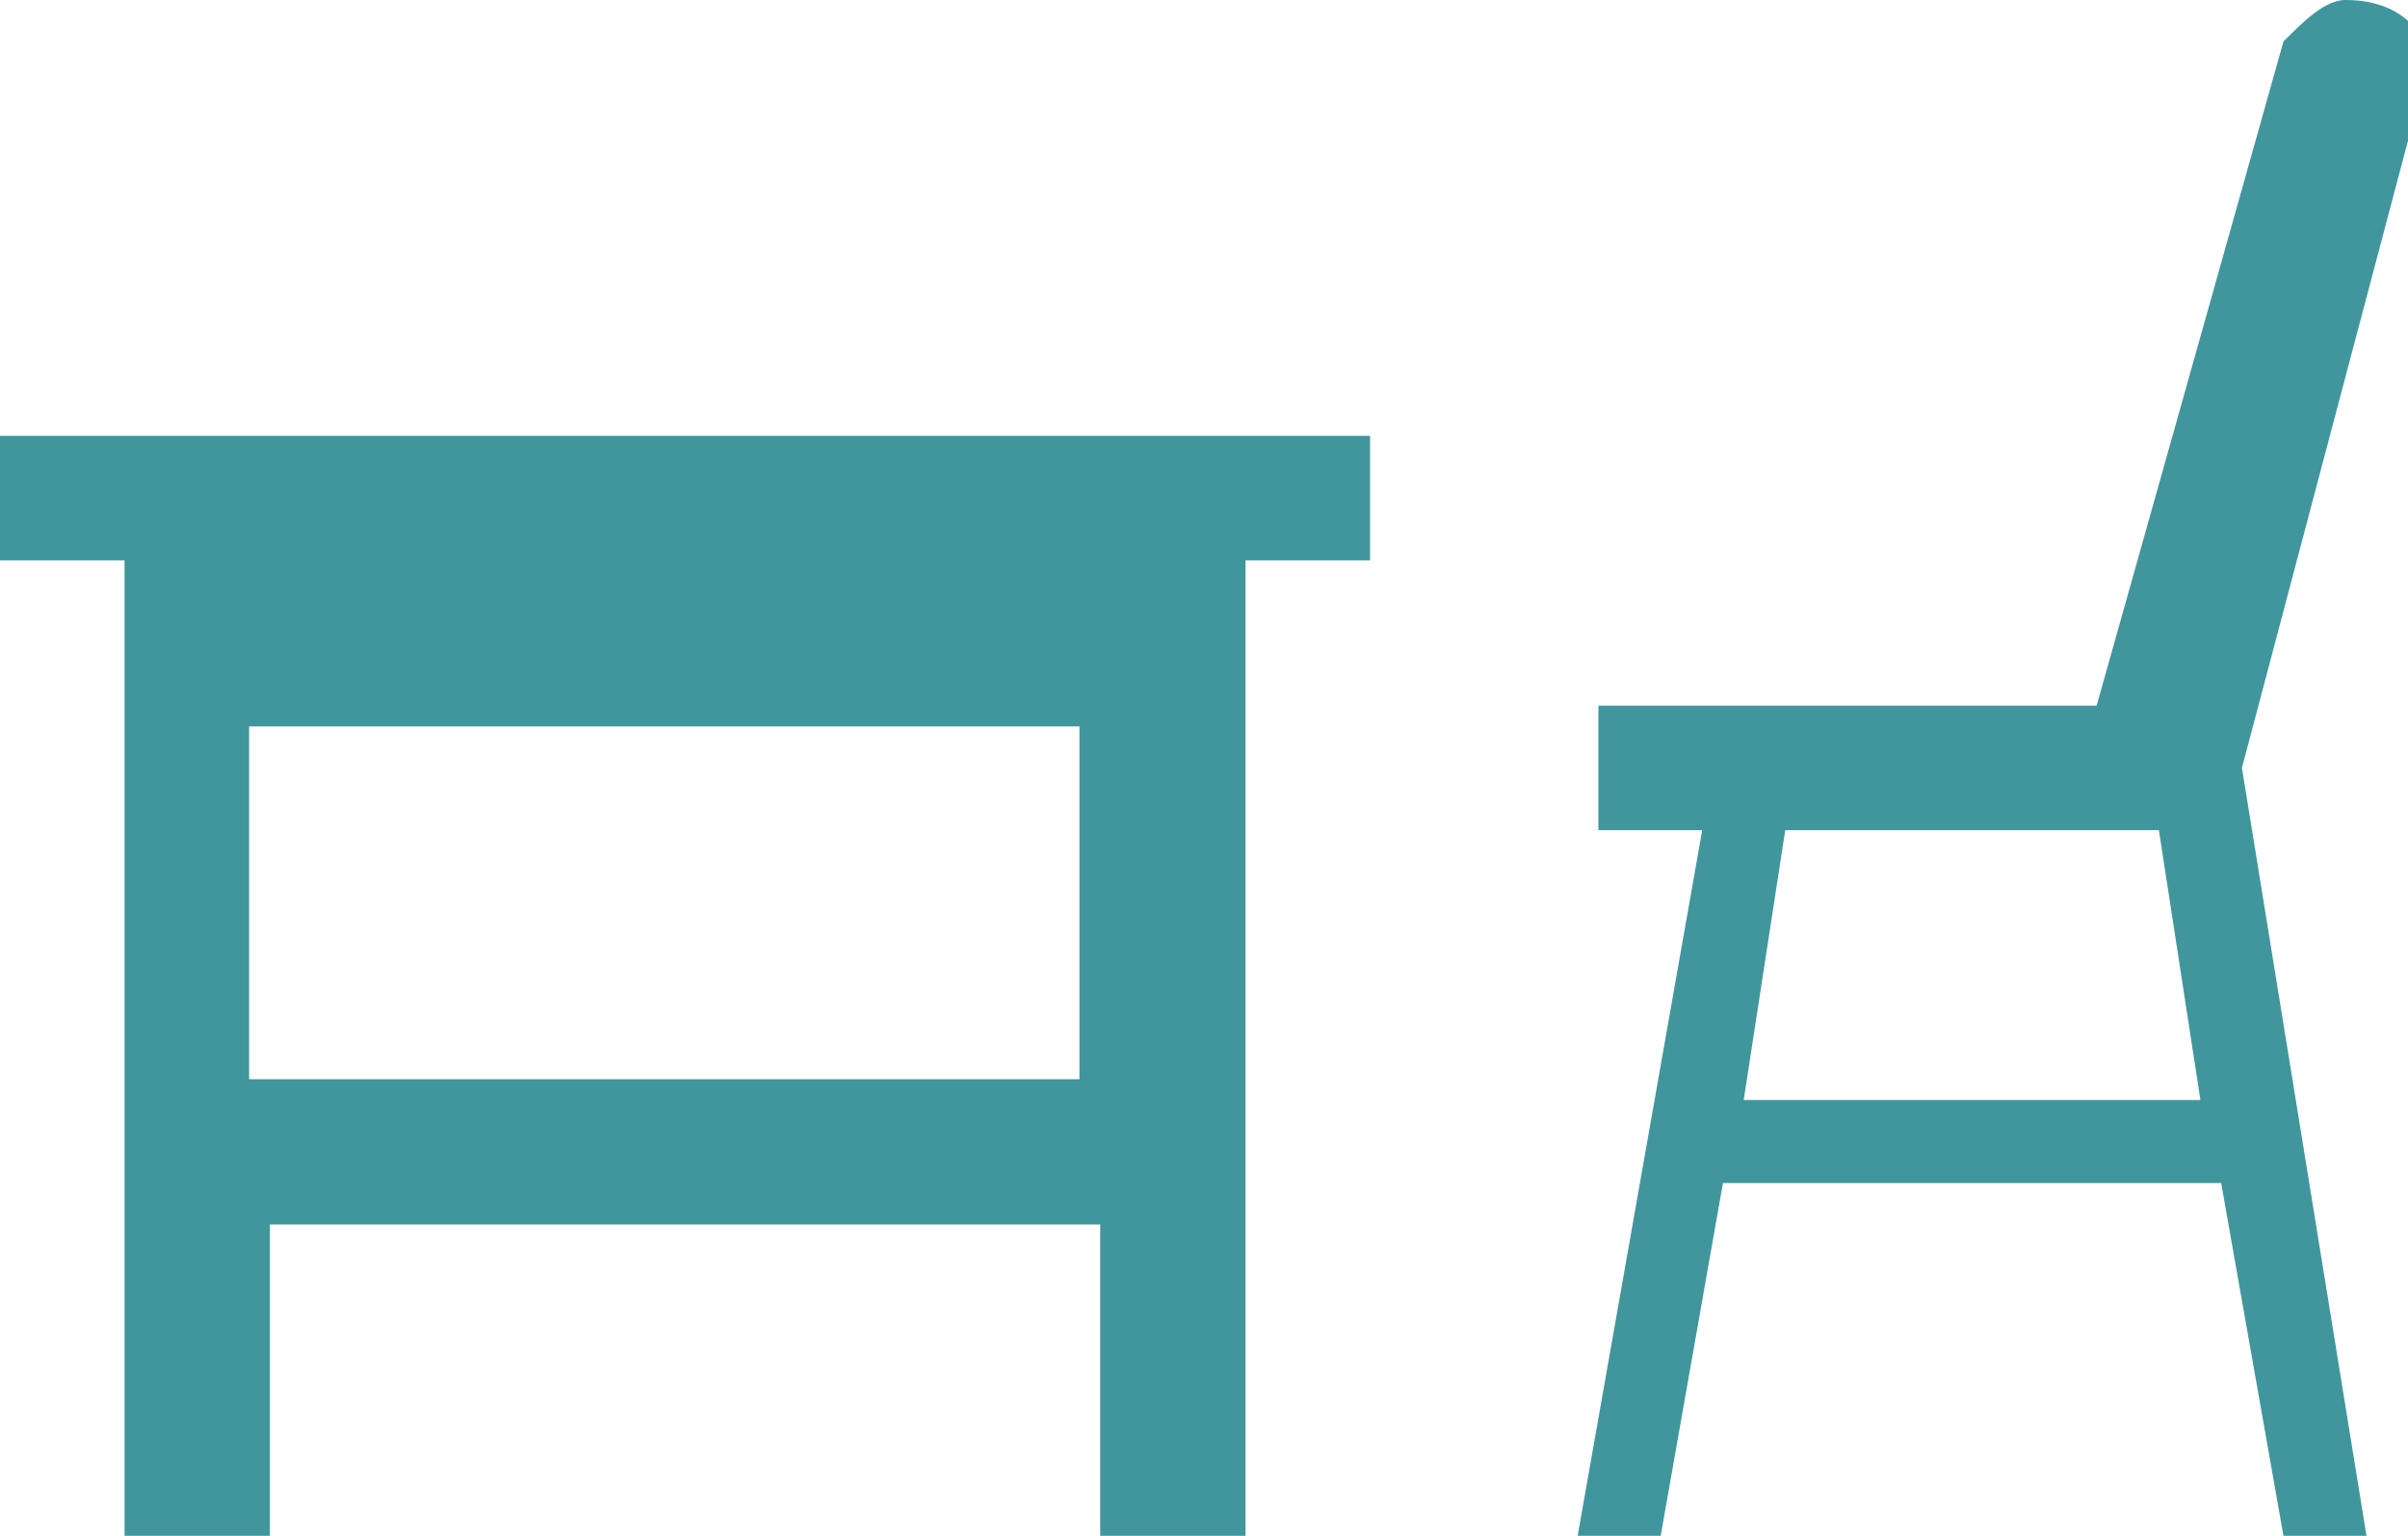
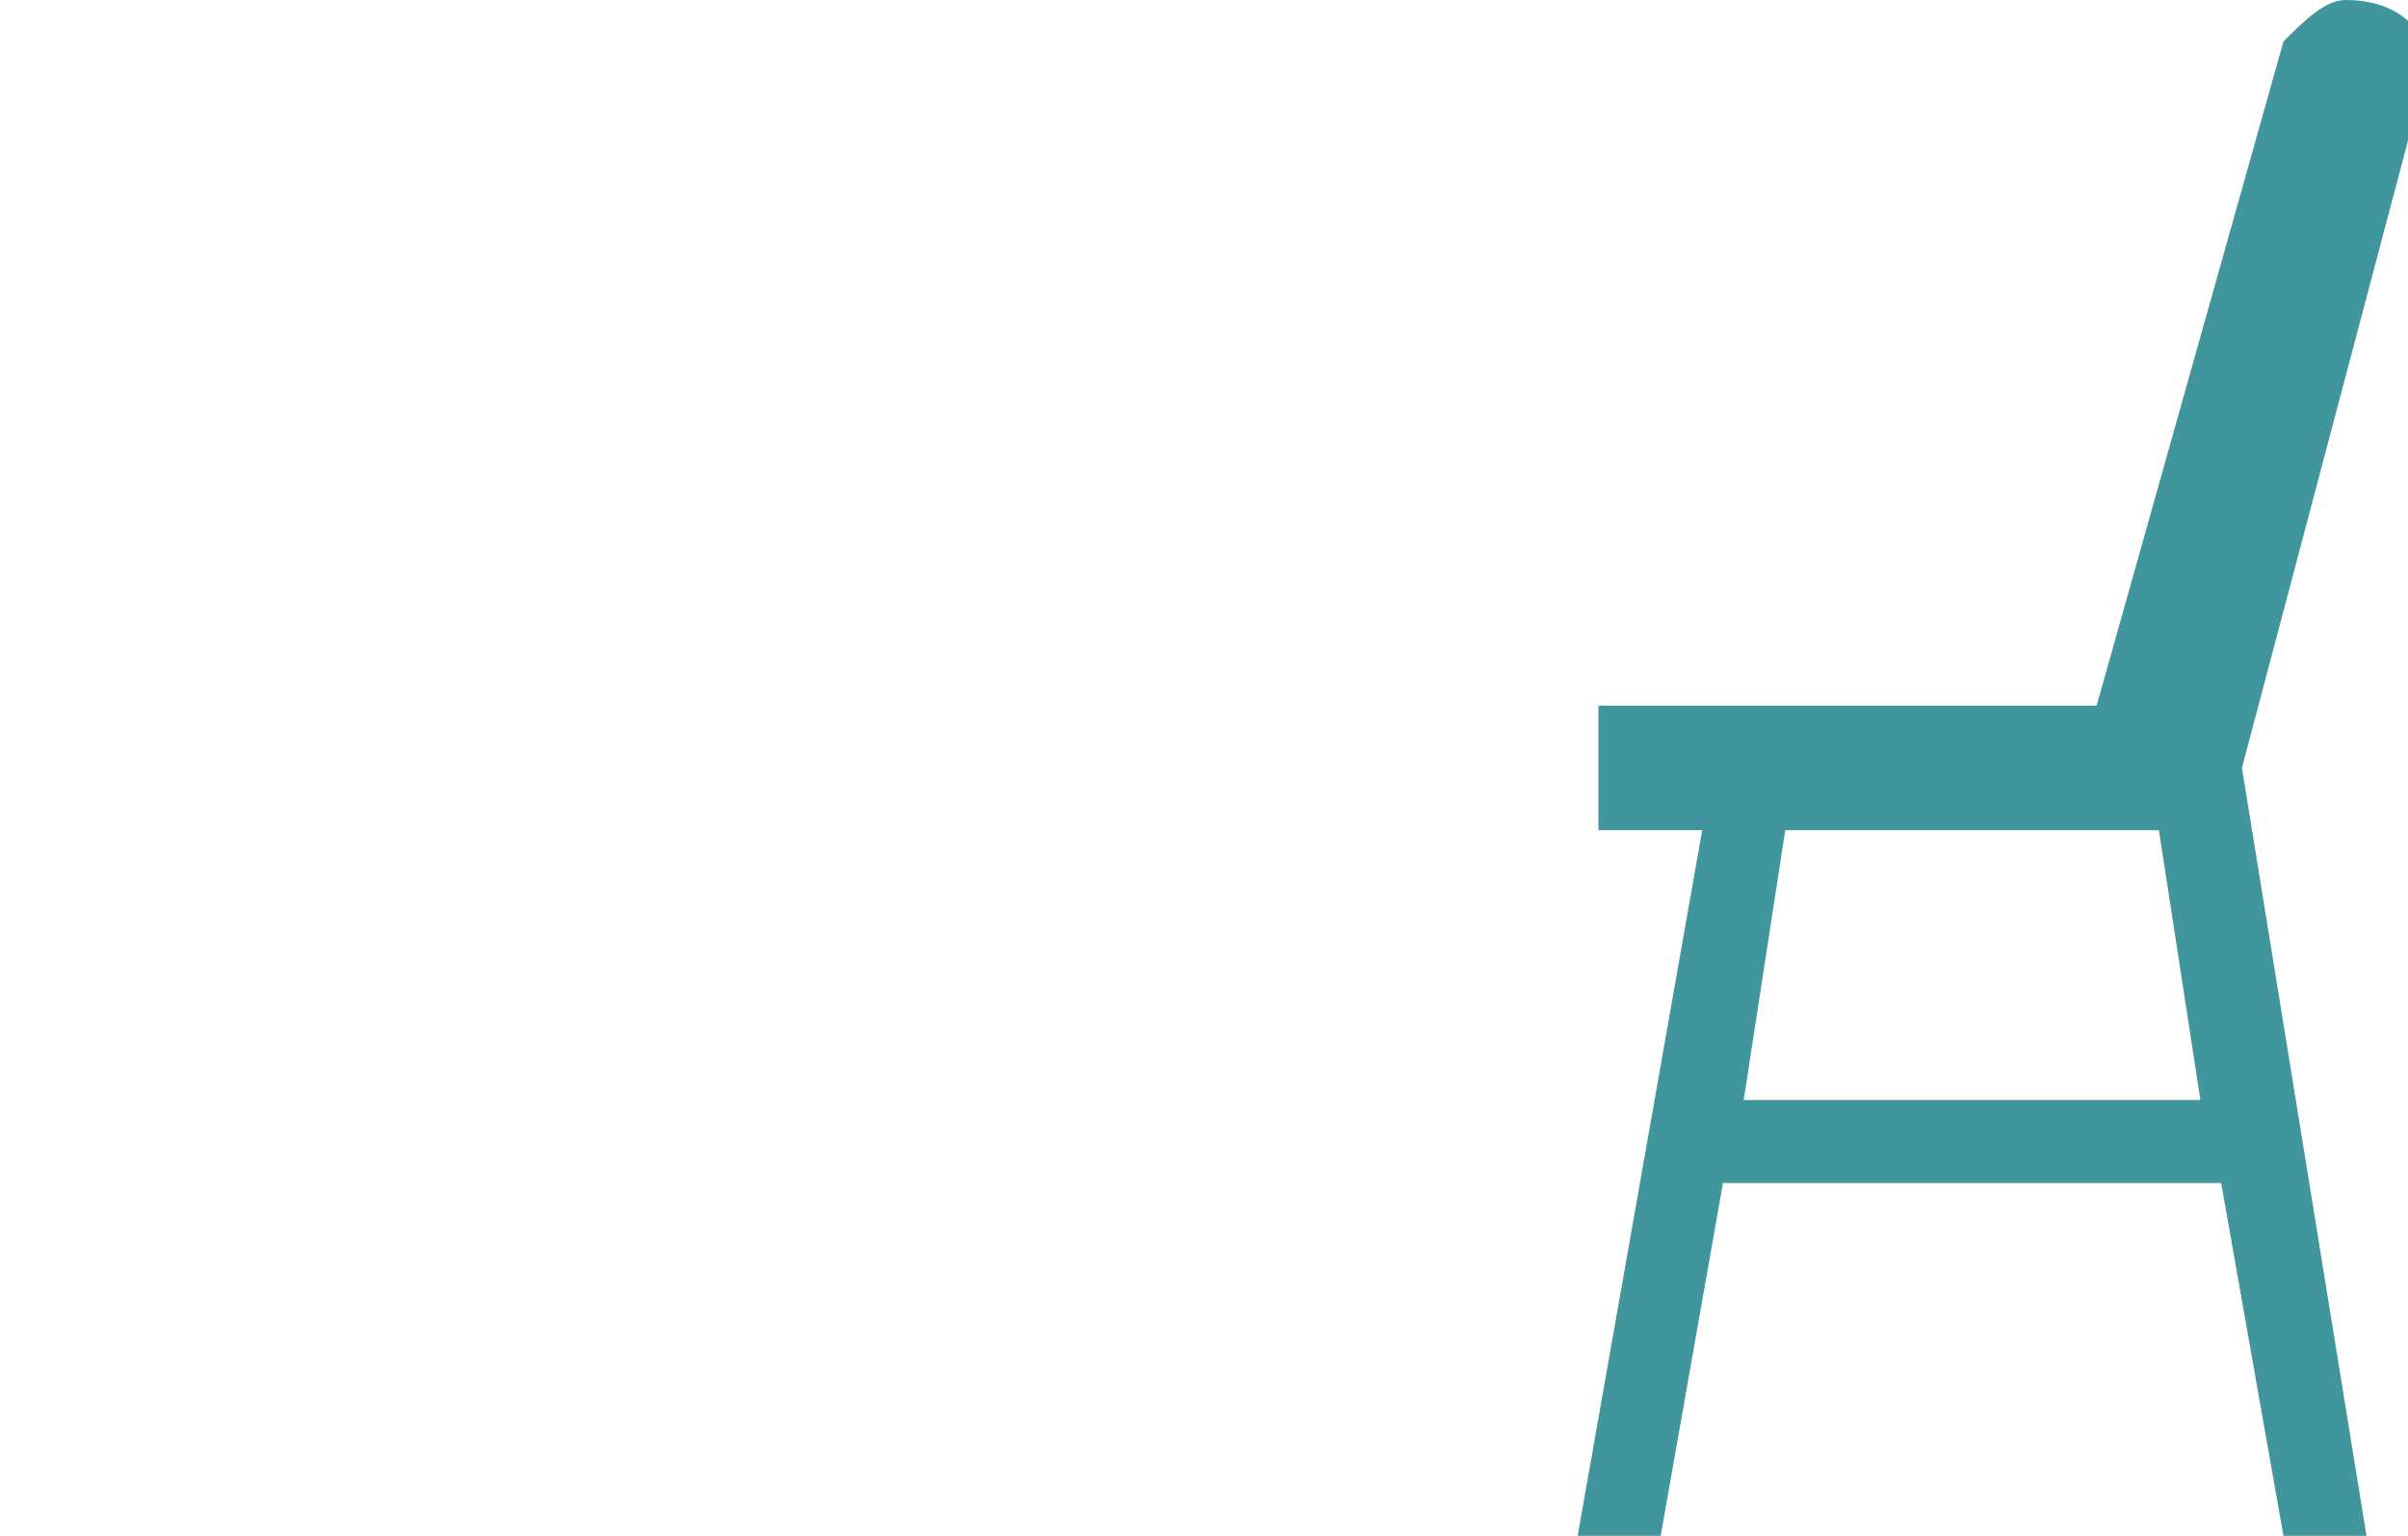
<svg xmlns="http://www.w3.org/2000/svg" version="1.1" x="0px" y="0px" width="11.6px" height="7.4px" viewBox="0 0 11.6 7.4" style="enable-background:new 0 0 11.6 7.4;" xml:space="preserve">
  <style type="text/css">
	.st0{fill:#41969D;}
</style>
  <defs>
</defs>
  <g transform="translate(0,-284.3)">
    <path class="st0" d="M11.3,284.3c-0.1,0-0.2,0.1-0.3,0.2l-0.9,3.2H7.7v0.6h0.5l-0.6,3.4H8l0.3-1.7h2.4l0.3,1.7h0.4l-0.6-3.7   l0.9-3.4C11.7,284.5,11.6,284.3,11.3,284.3C11.4,284.3,11.4,284.3,11.3,284.3L11.3,284.3z M8.6,288.3h1.8l0.2,1.3H8.4L8.6,288.3z" />
-     <path class="st0" d="M0,286.4v0.6h0.6v4.7h0.7v-1.5h4v1.5h0.7V287h0.6v-0.6H0z M1.2,287.8h4v1.7h-4V287.8z" />
  </g>
</svg>